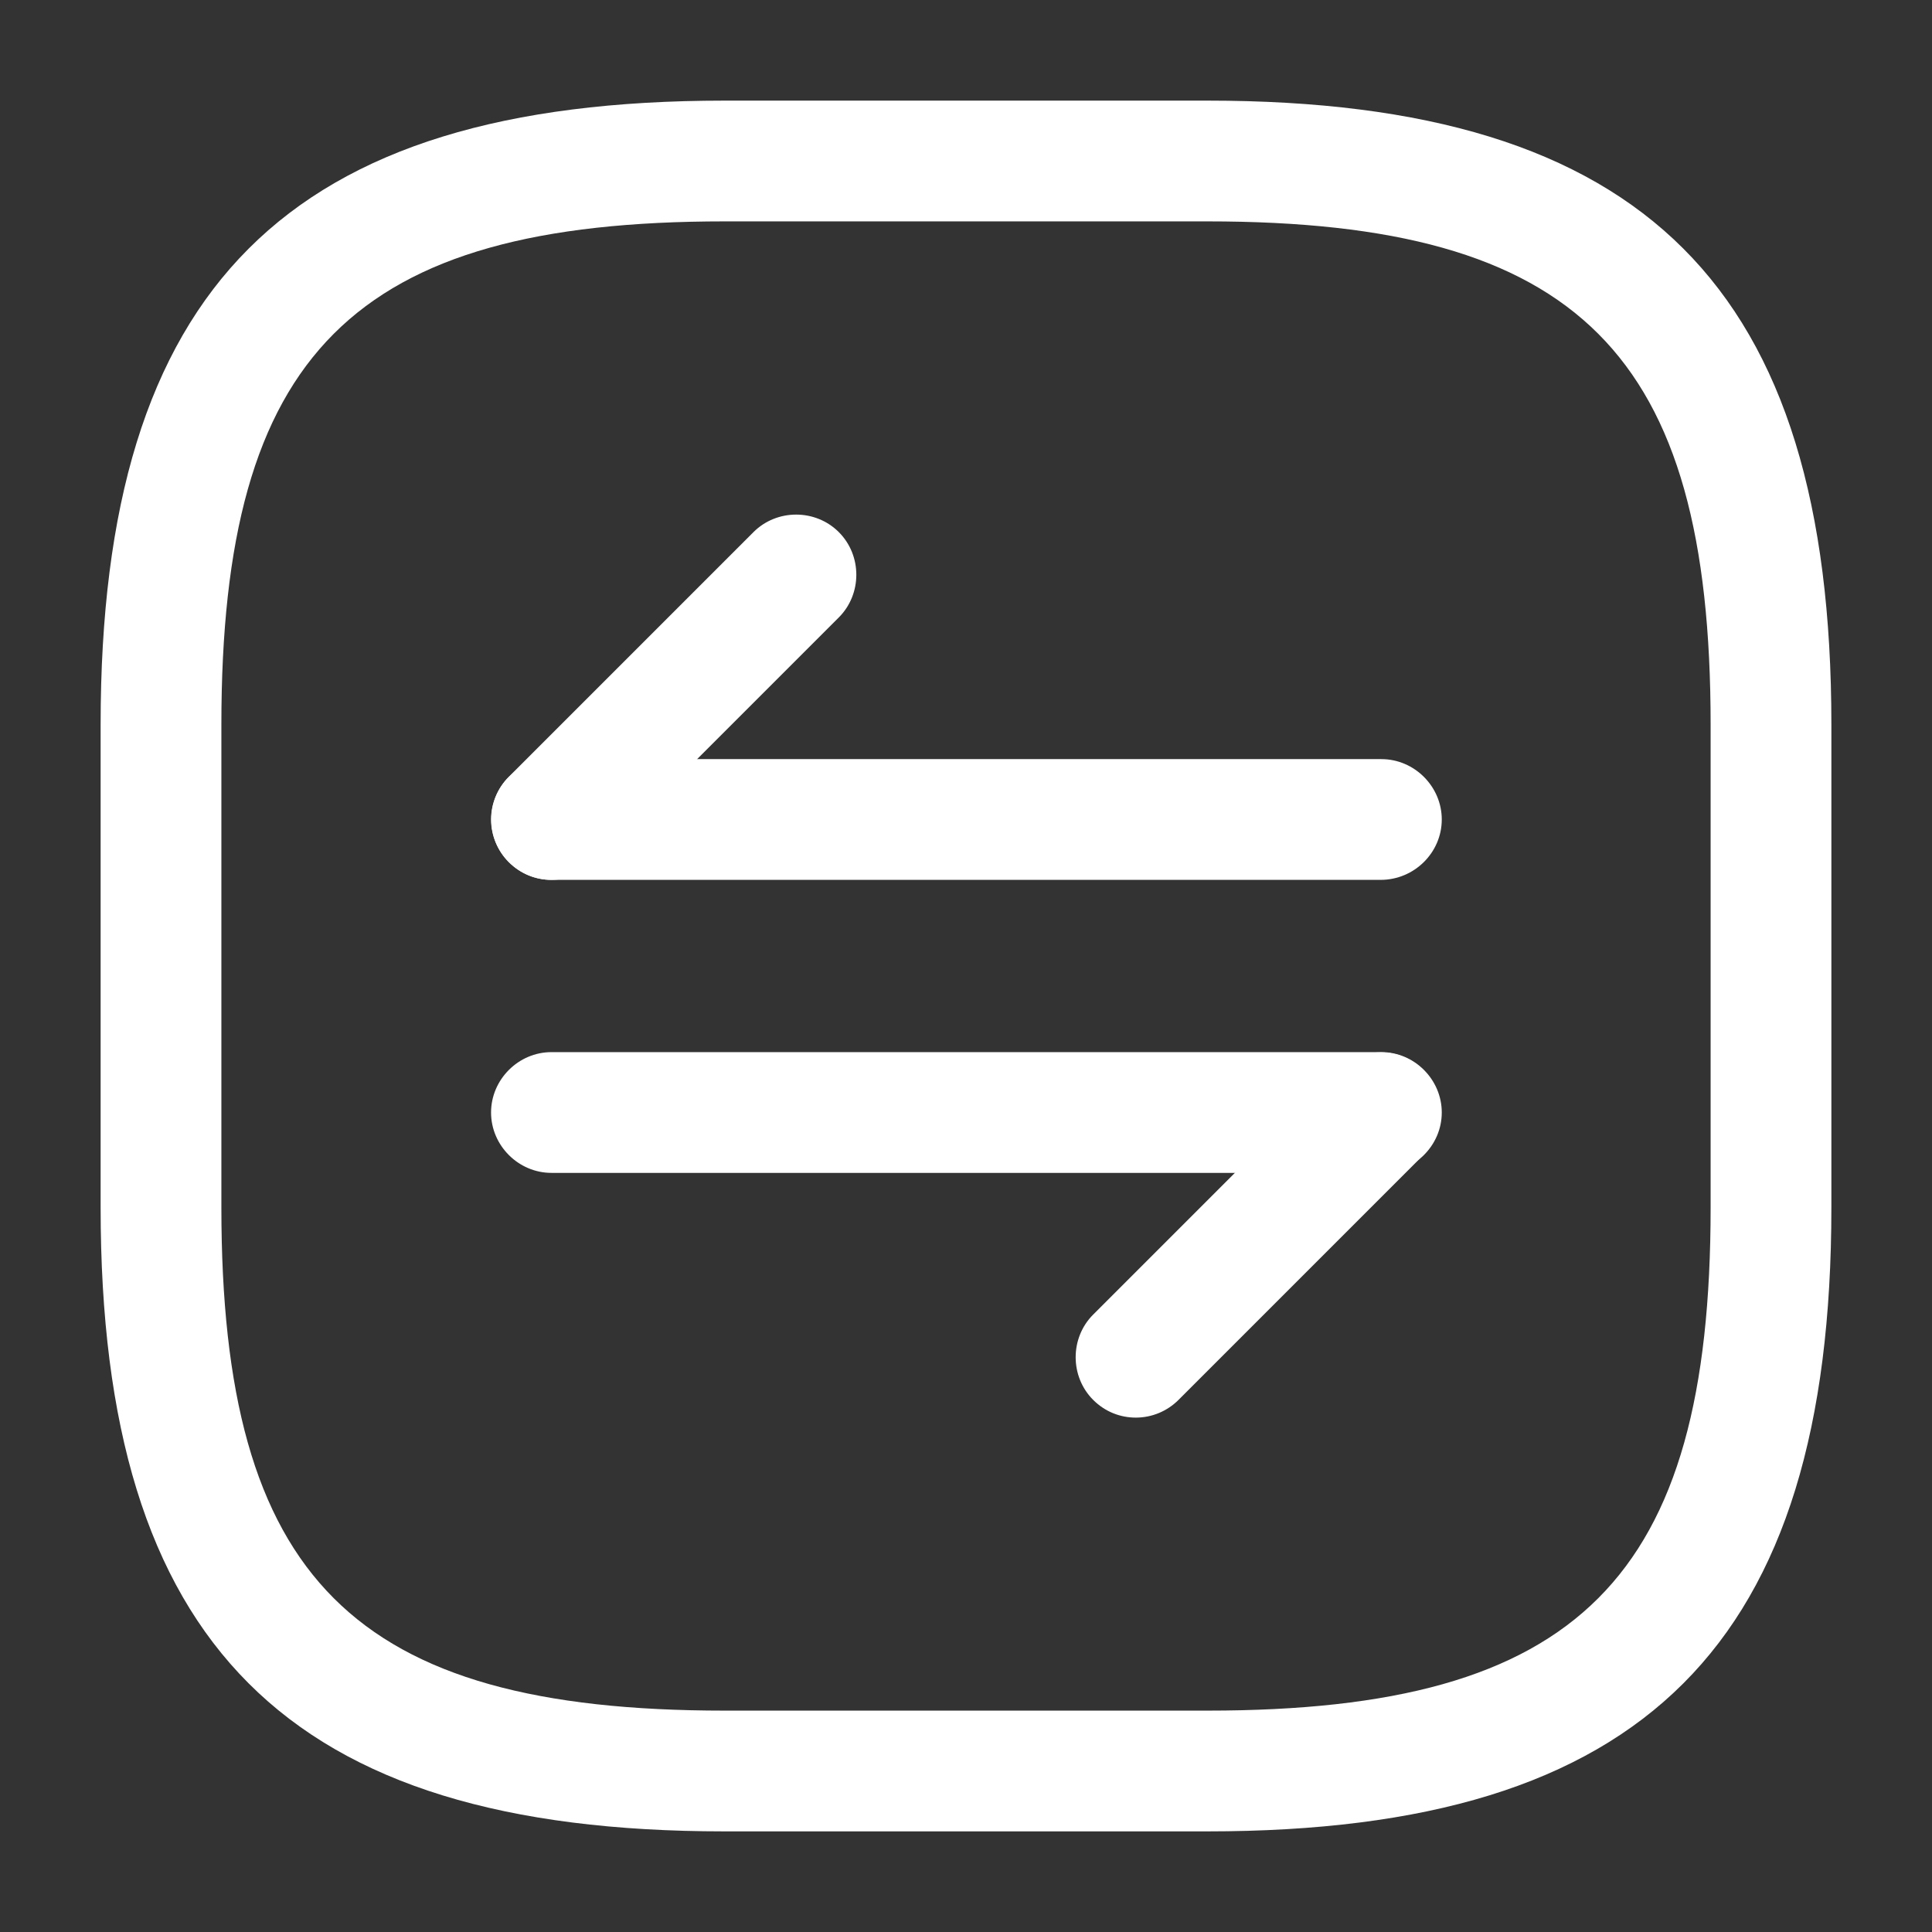
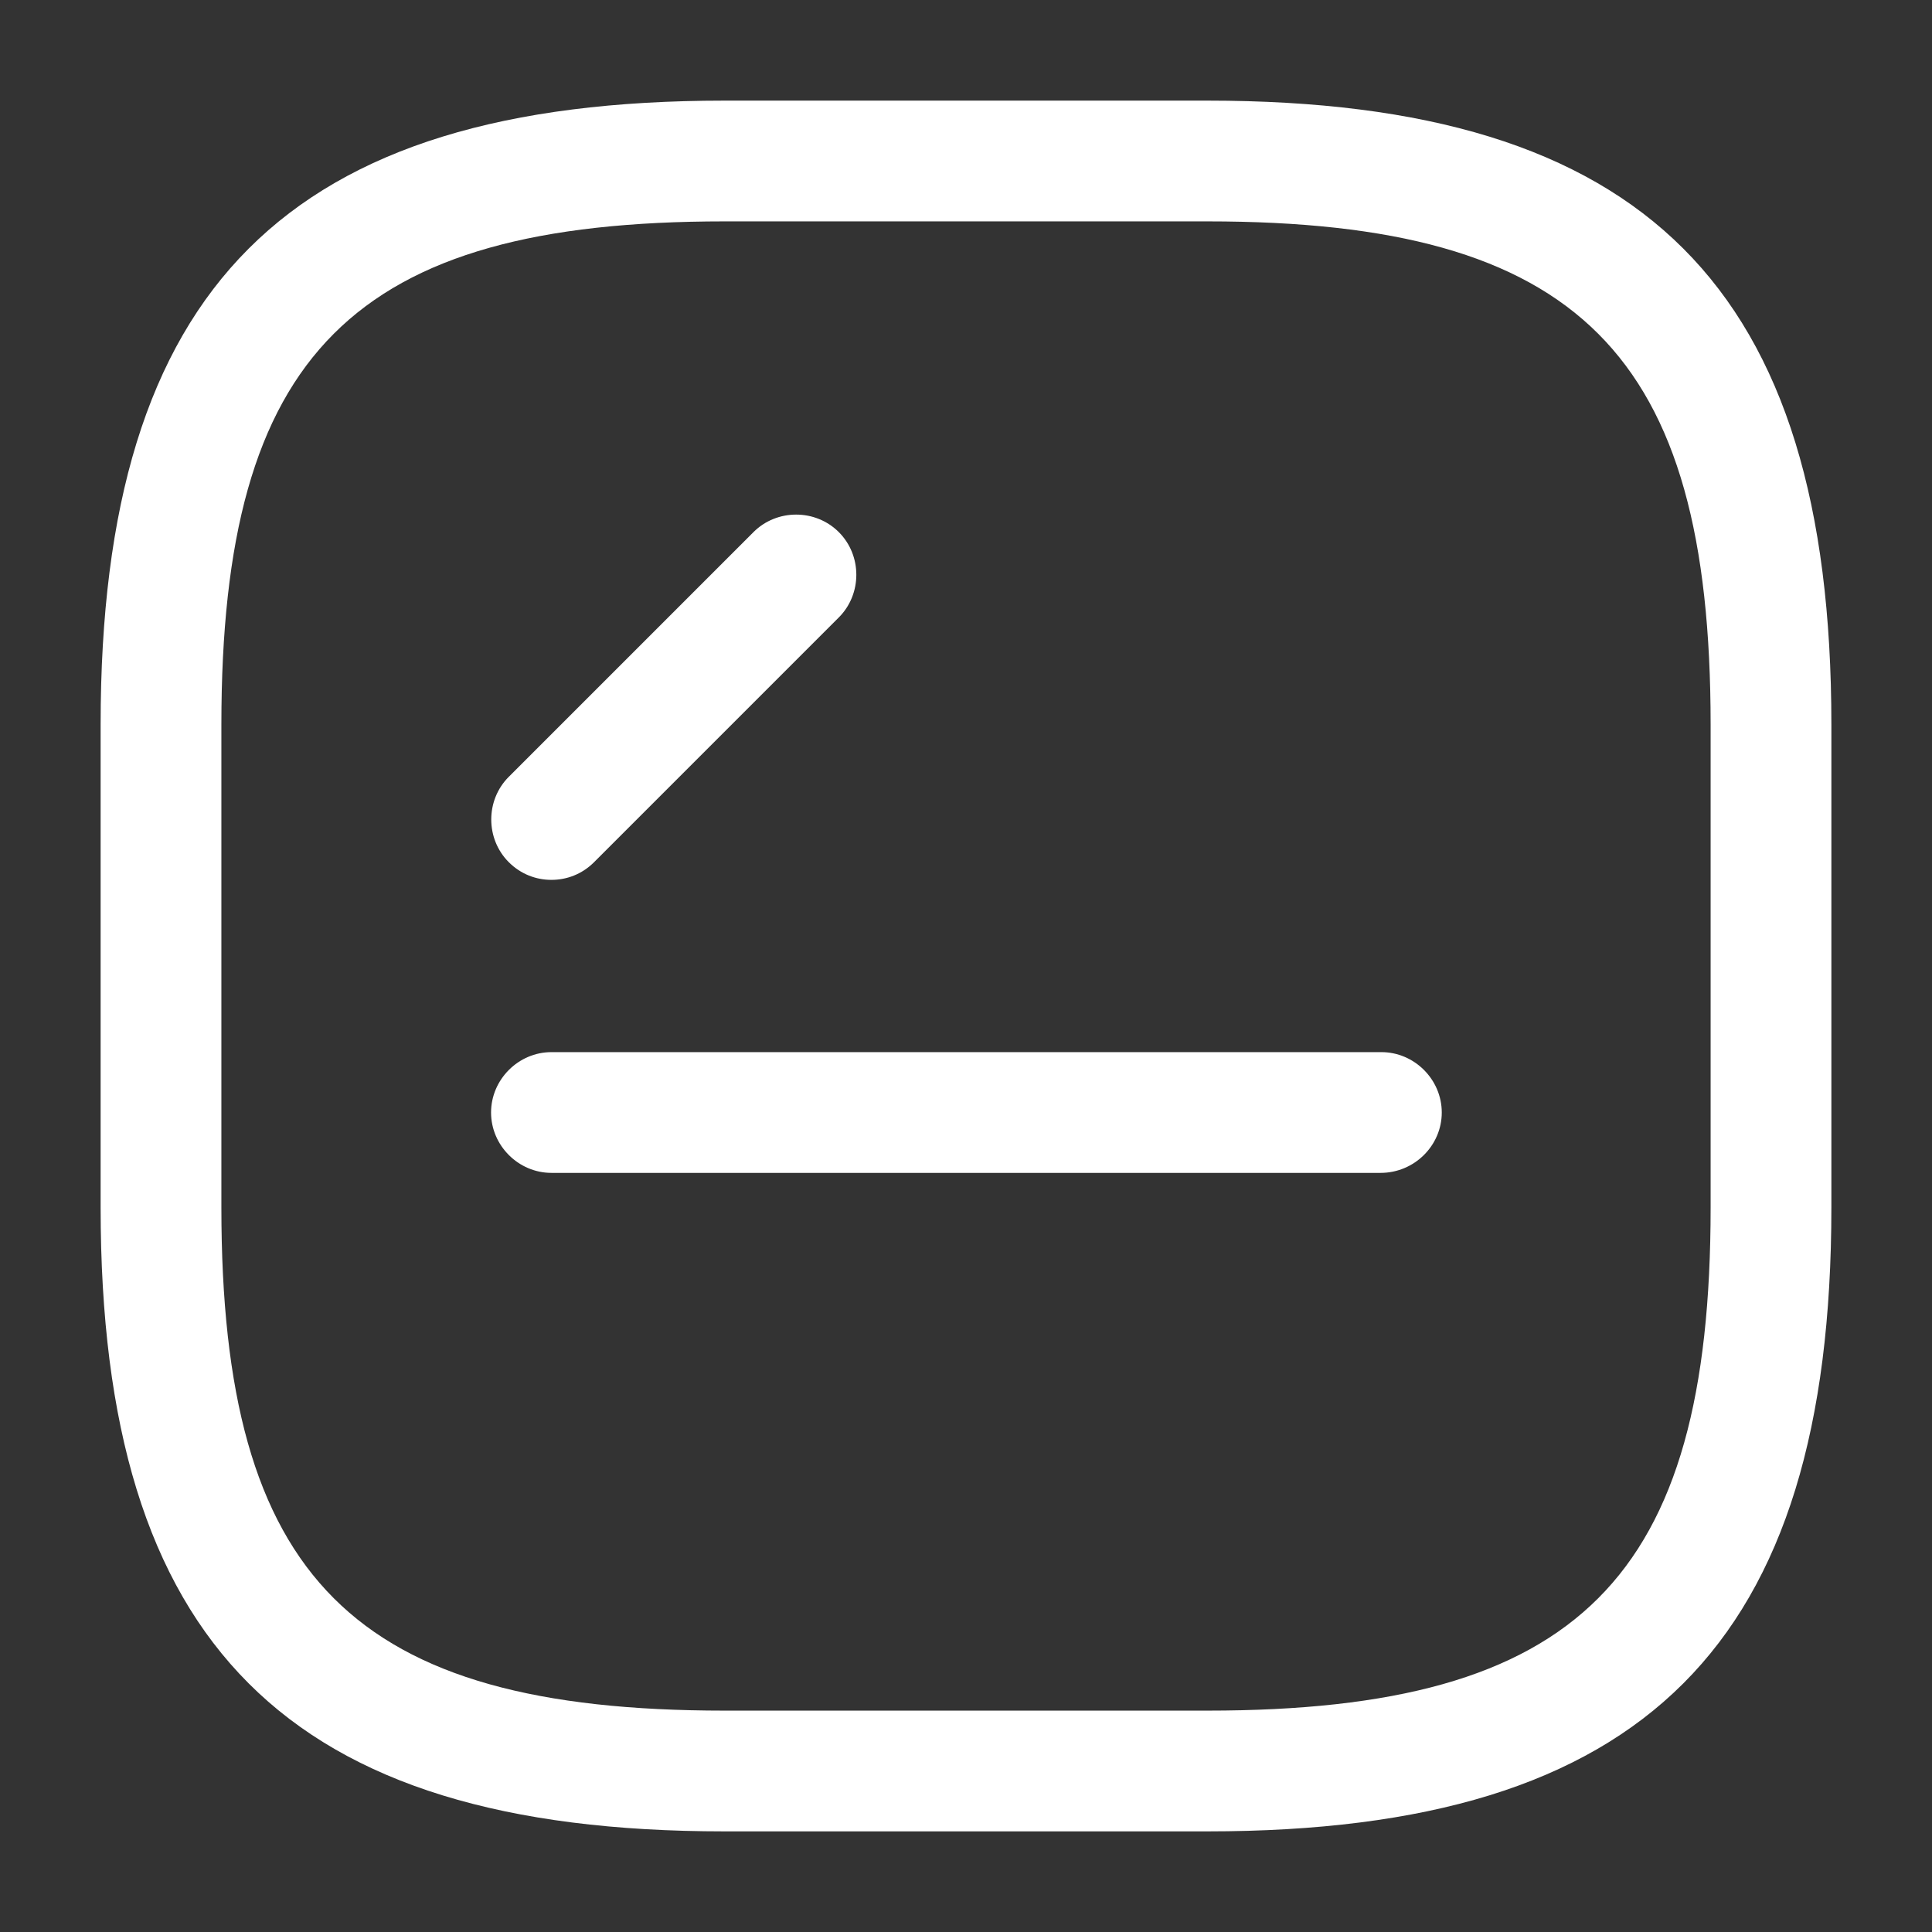
<svg xmlns="http://www.w3.org/2000/svg" width="198" height="198" viewBox="0 0 198 198" fill="none">
  <rect x="0" y="0" width="198" height="198" fill="#333333" stroke="none" />
  <path d="M123.75 187.688H74.25C29.453 187.688 10.312 168.548 10.312 123.75V74.25C10.312 29.453 29.453 10.312 74.25 10.312H123.75C168.548 10.312 187.688 29.453 187.688 74.25V123.75C187.688 168.548 168.548 187.688 123.75 187.688ZM74.25 22.688C36.218 22.688 22.688 36.218 22.688 74.25V123.75C22.688 161.783 36.218 175.312 74.25 175.312H123.75C161.783 175.312 175.312 161.783 175.312 123.75V74.25C175.312 36.218 161.783 22.688 123.75 22.688H74.25Z" fill="white" />
-   <path d="M116.406 145.283C114.839 145.283 113.271 144.705 112.034 143.468C109.641 141.075 109.641 137.116 112.034 134.723L137.114 109.643C139.506 107.251 143.466 107.251 145.859 109.643C148.251 112.036 148.251 115.995 145.859 118.388L120.779 143.468C119.624 144.623 118.056 145.283 116.406 145.283Z" fill="white" />
  <path d="M141.489 120.202H56.514C53.131 120.202 50.326 117.397 50.326 114.015C50.326 110.632 53.131 107.827 56.514 107.827H141.571C144.954 107.827 147.759 110.632 147.759 114.015C147.759 117.397 144.954 120.202 141.489 120.202Z" fill="white" />
  <path d="M56.513 90.173C54.945 90.173 53.378 89.595 52.14 88.358C49.748 85.965 49.748 82.005 52.14 79.613L77.22 54.533C79.613 52.14 83.573 52.14 85.965 54.533C88.358 56.925 88.358 60.885 85.965 63.278L60.885 88.358C59.648 89.595 58.08 90.173 56.513 90.173Z" fill="white" />
-   <path d="M141.489 90.173H56.514C53.131 90.173 50.326 87.368 50.326 83.985C50.326 80.603 53.131 77.798 56.514 77.798H141.571C144.954 77.798 147.759 80.603 147.759 83.985C147.759 87.368 144.954 90.173 141.489 90.173Z" fill="white" />
</svg>